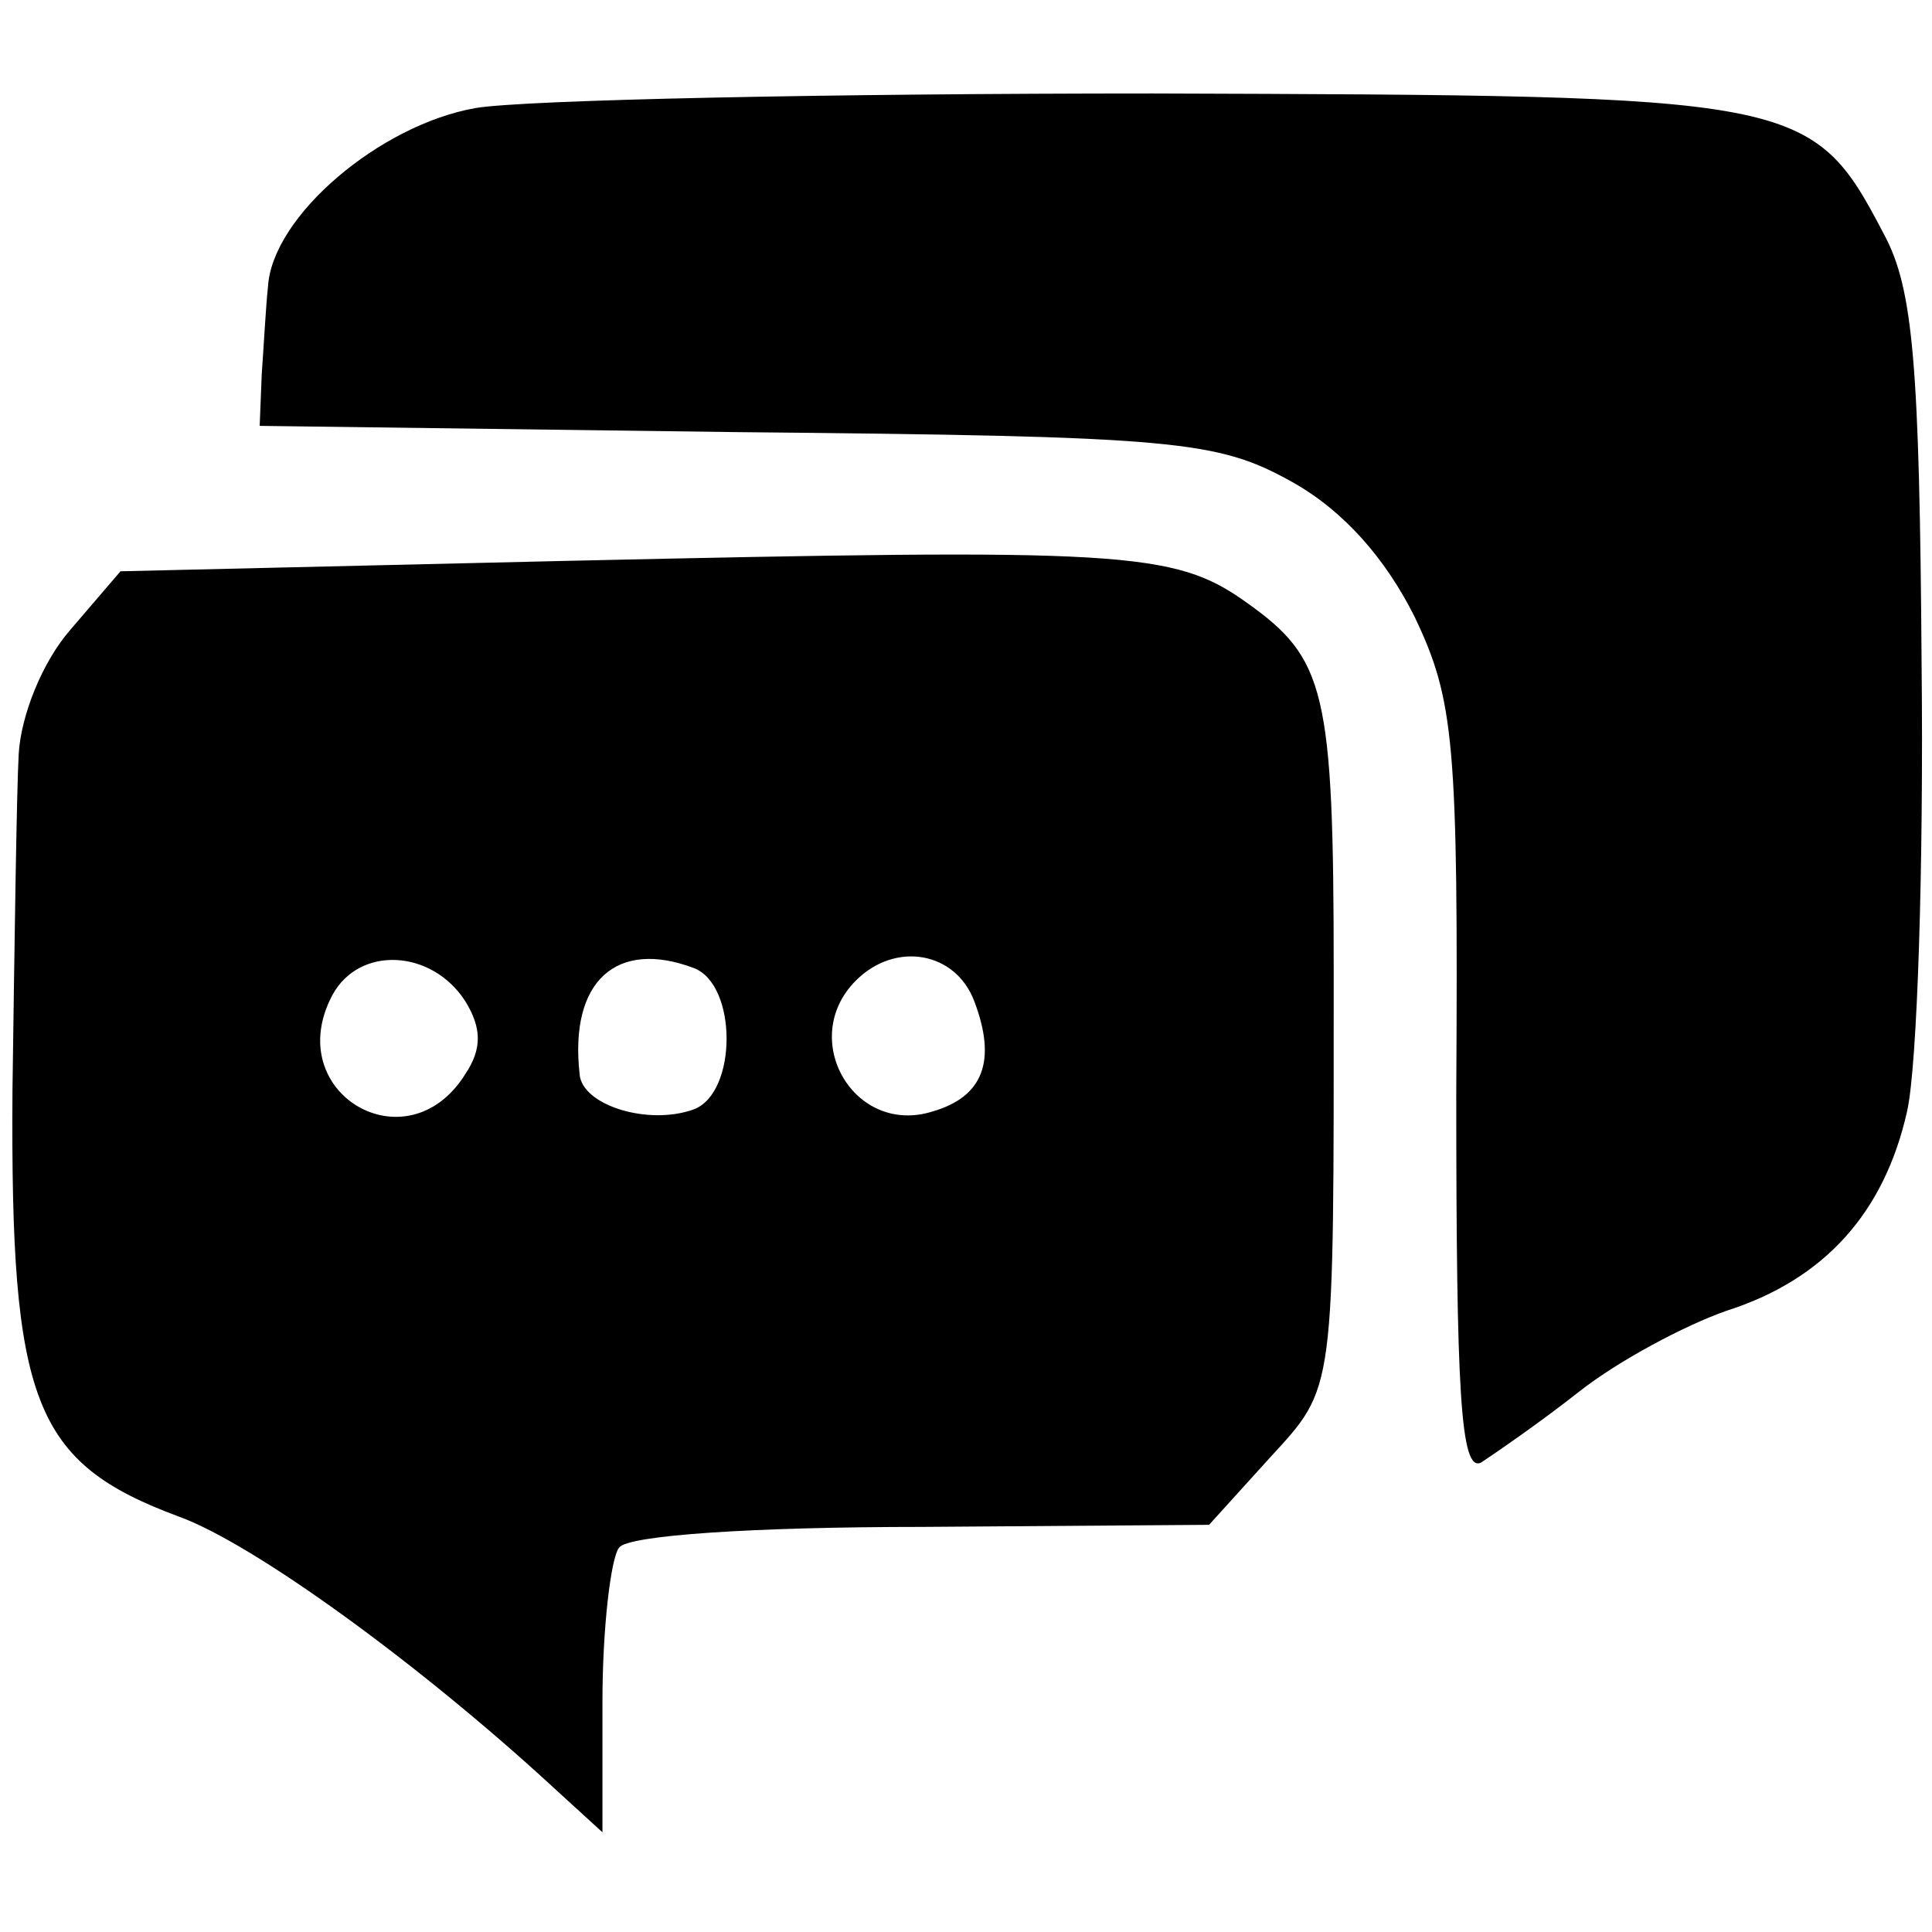
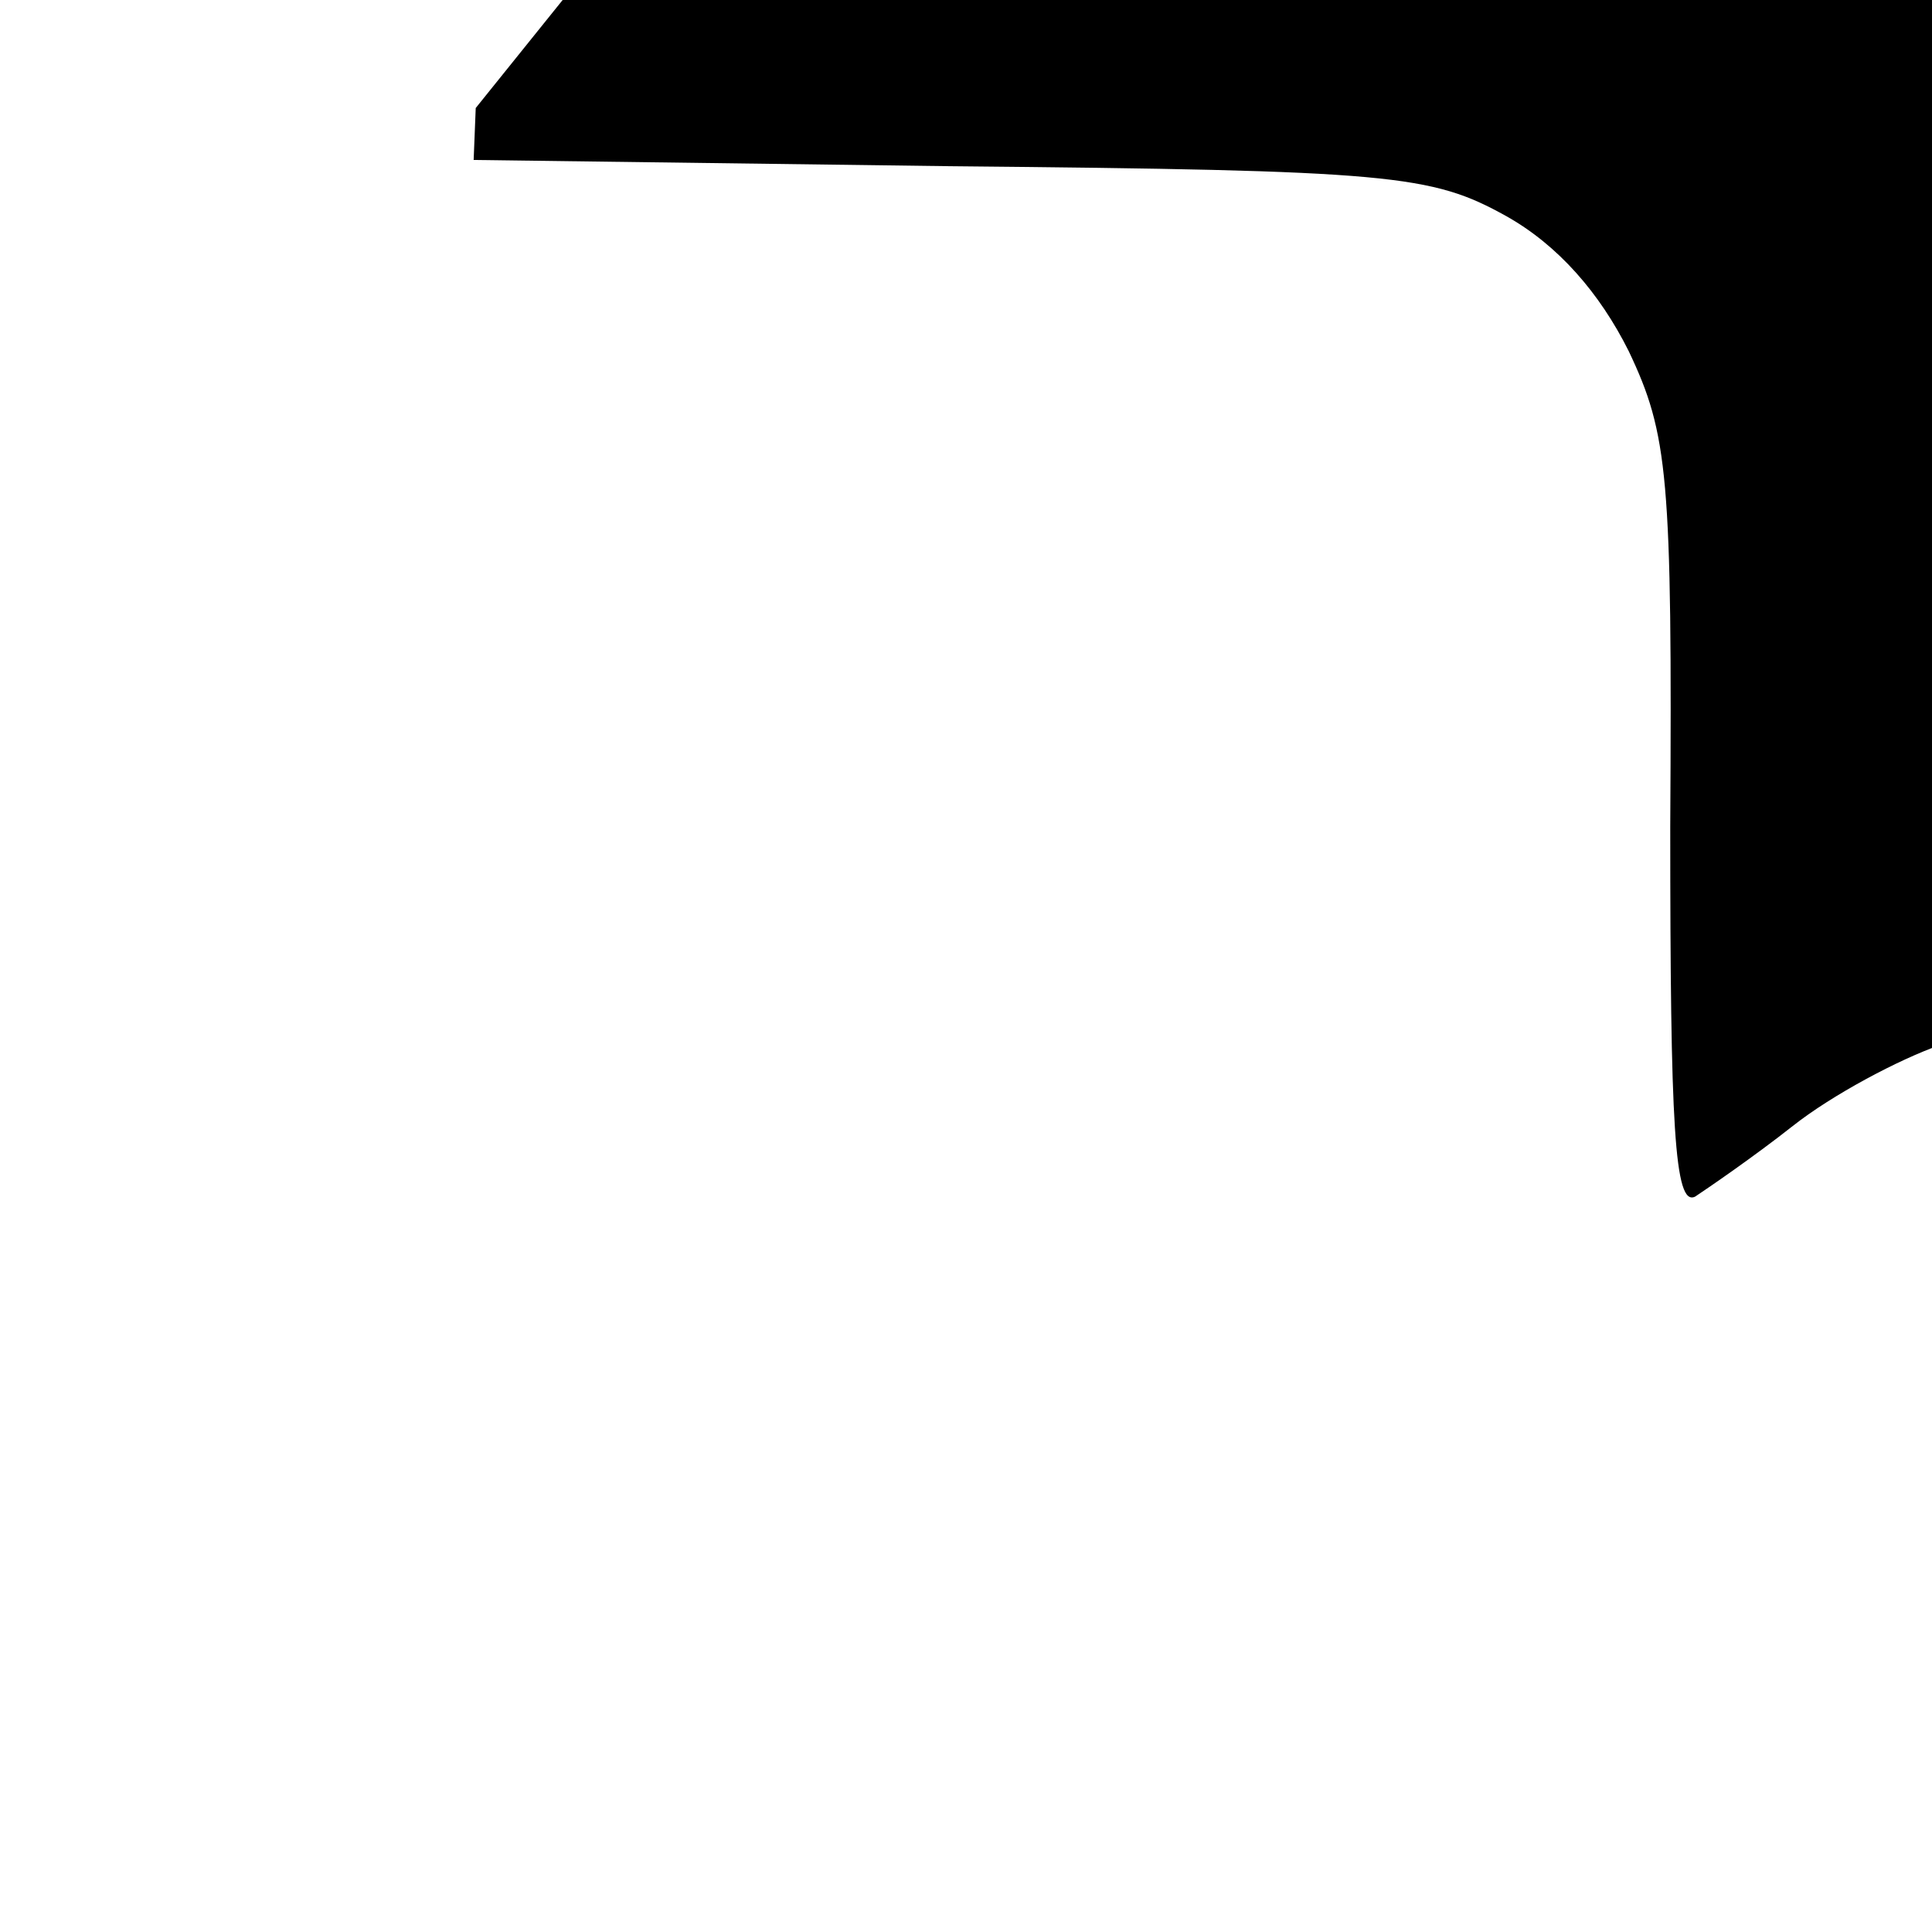
<svg xmlns="http://www.w3.org/2000/svg" version="1.0" width="93pt" height="93pt" viewBox="0 0 93 93" preserveAspectRatio="xMidYMid meet">
  <g transform="translate(0,93) scale(0.1,-0.1)" fill="#000000" stroke="none">
-     <path d="M229 878 c-46 -8 -98 -52 -100 -86 -1 -9 -2 -28 -3 -42 l-1 -25 229 -3 c213 -2 232 -4 268 -24 25 -14 45 -37 59 -65 19 -40 21 -60 20 -229 0 -144 2 -183 12 -178 6 4 28 19 47 34 19 15 51 32 71 39 47 15 76 47 87 96 5 22 8 119 7 215 -1 144 -4 181 -18 207 -35 67 -40 67 -352 68 -155 0 -302 -3 -326 -7z" />
-     <path d="M272 660 l-214 -5 -24 -28 c-14 -16 -24 -42 -25 -60 -1 -18 -2 -90 -3 -162 -1 -150 10 -179 80 -205 36 -13 116 -71 181 -131 l23 -21 0 63 c0 35 4 69 8 74 4 6 65 10 146 10 l138 1 29 32 c32 35 31 29 31 234 0 136 -4 151 -42 178 -35 25 -59 26 -328 20z m-48 -212 c8 -13 8 -23 0 -35 -28 -45 -89 -9 -64 38 13 24 48 22 64 -3z m110 16 c21 -8 21 -60 0 -68 -22 -8 -54 2 -55 17 -5 45 18 65 55 51z m135 -16 c11 -29 4 -46 -20 -53 -38 -12 -65 35 -37 63 19 19 48 14 57 -10z" />
+     <path d="M229 878 l-1 -25 229 -3 c213 -2 232 -4 268 -24 25 -14 45 -37 59 -65 19 -40 21 -60 20 -229 0 -144 2 -183 12 -178 6 4 28 19 47 34 19 15 51 32 71 39 47 15 76 47 87 96 5 22 8 119 7 215 -1 144 -4 181 -18 207 -35 67 -40 67 -352 68 -155 0 -302 -3 -326 -7z" />
  </g>
</svg>